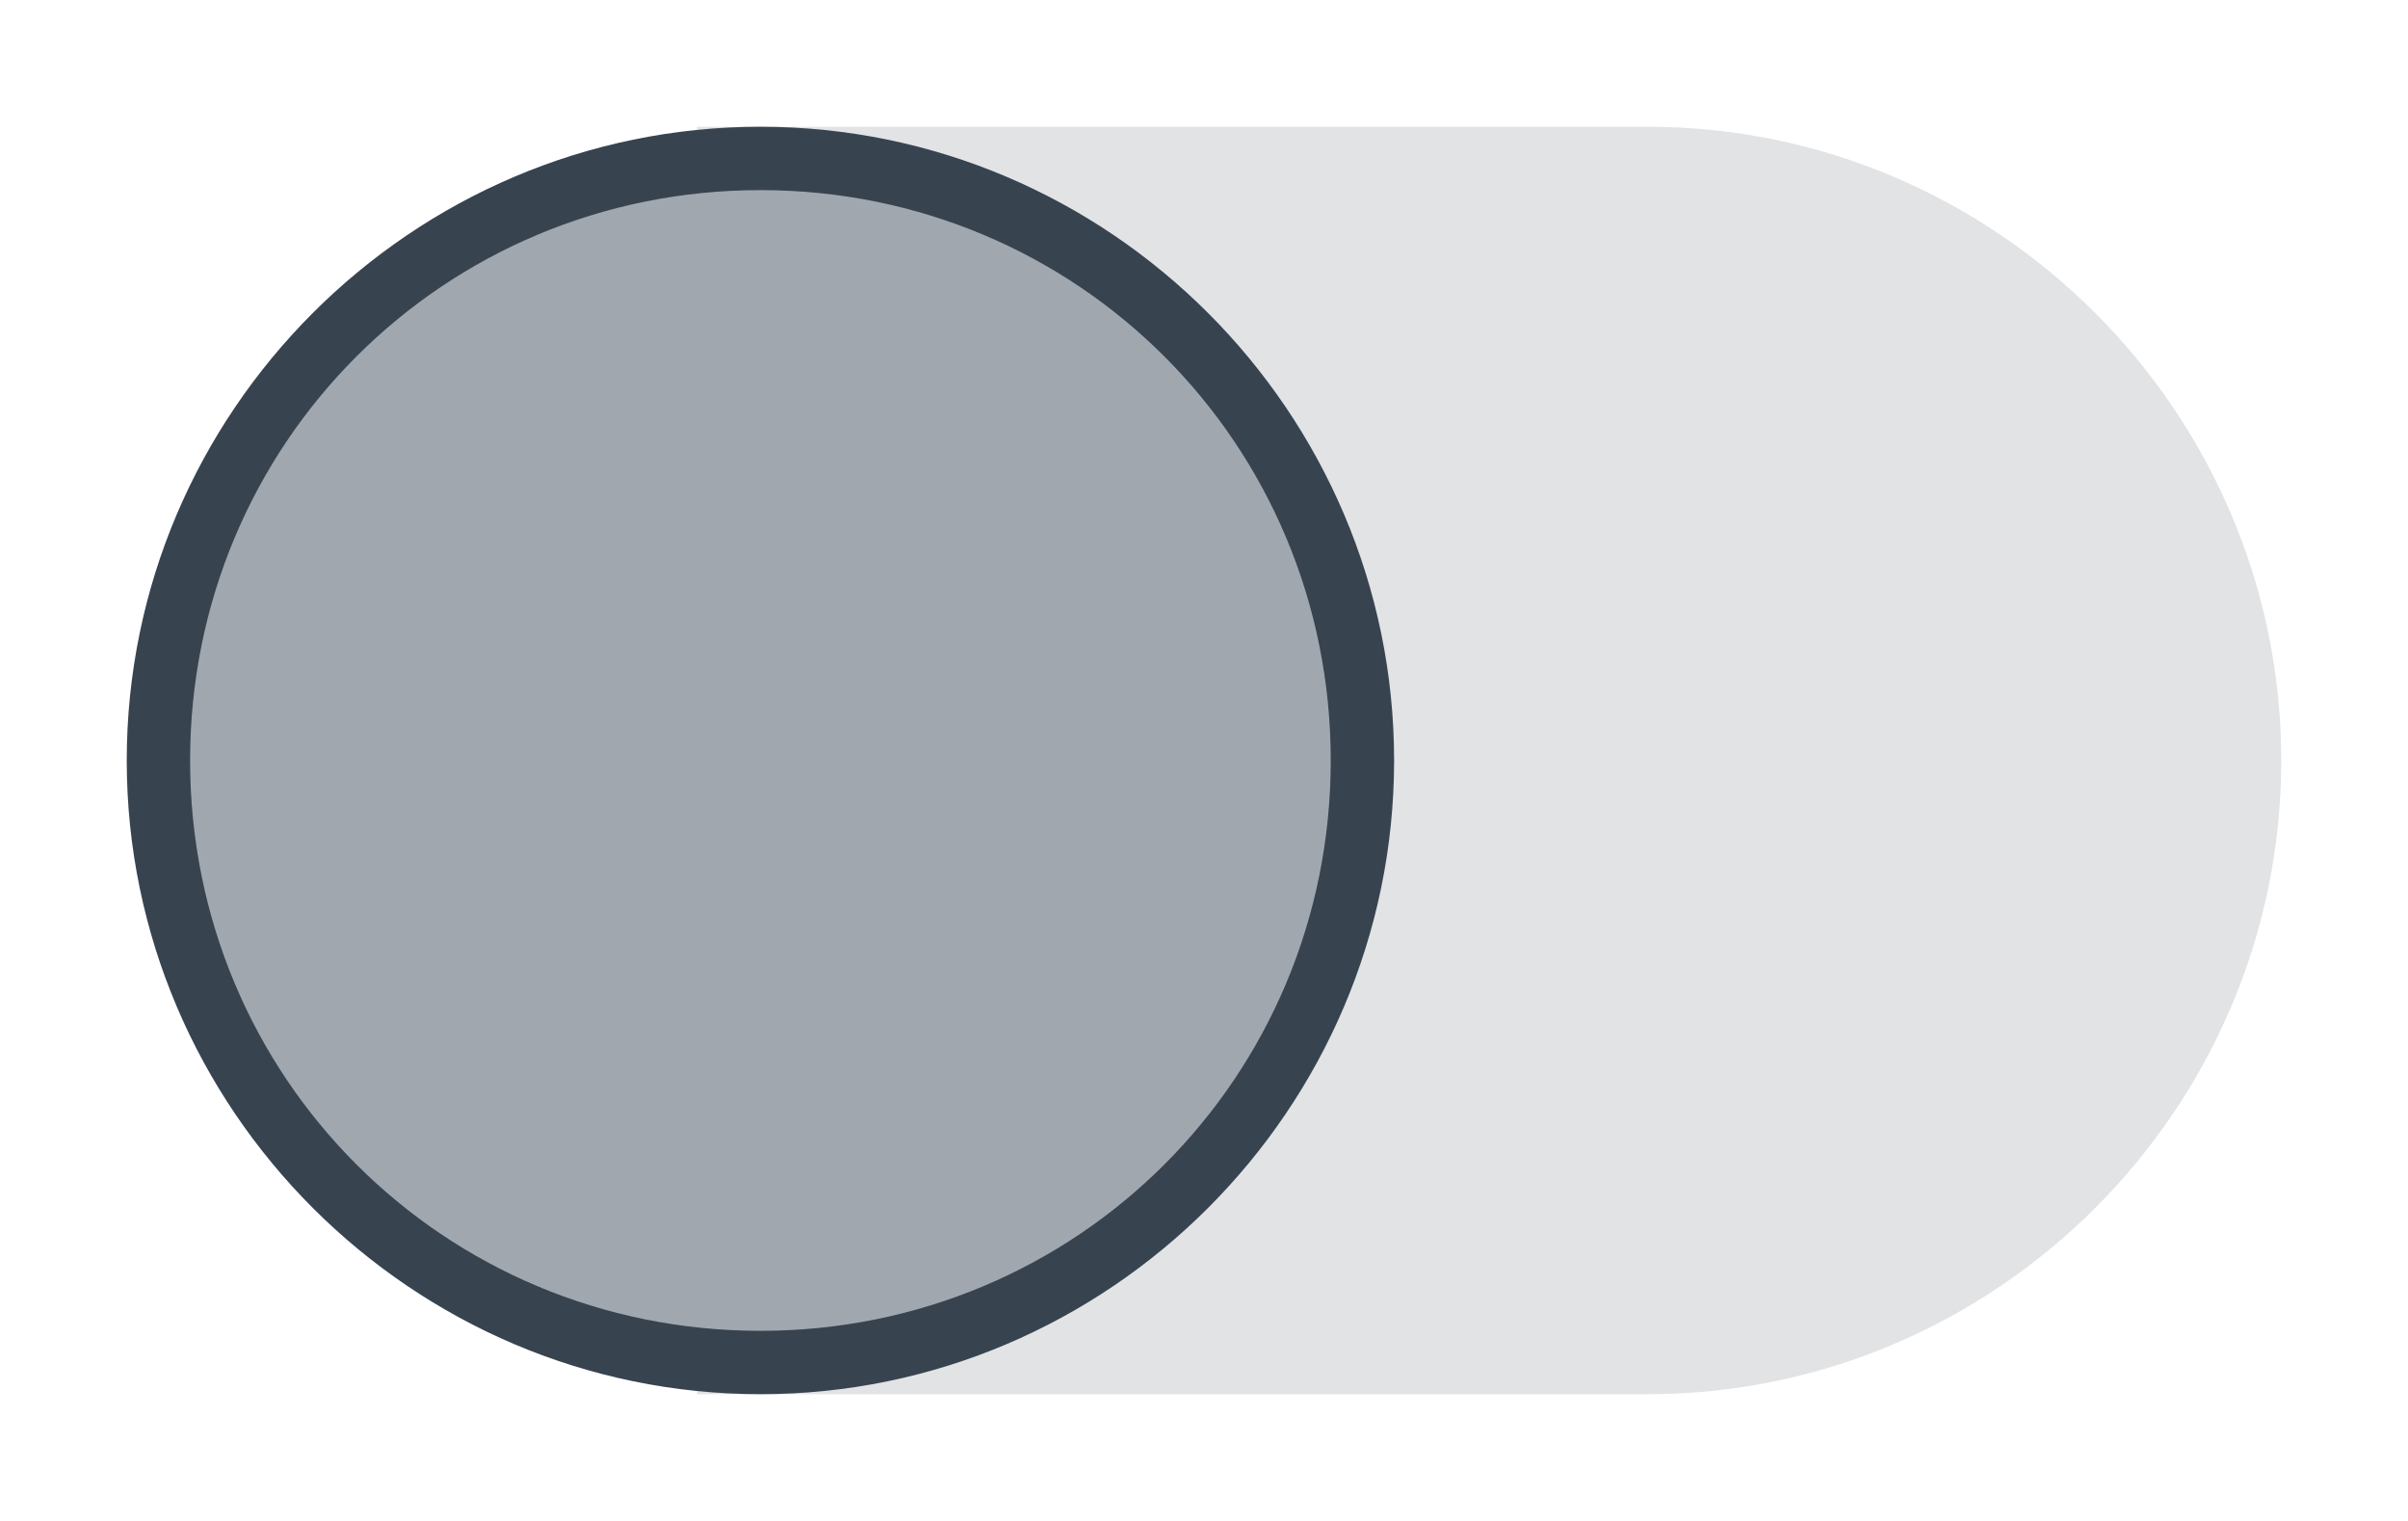
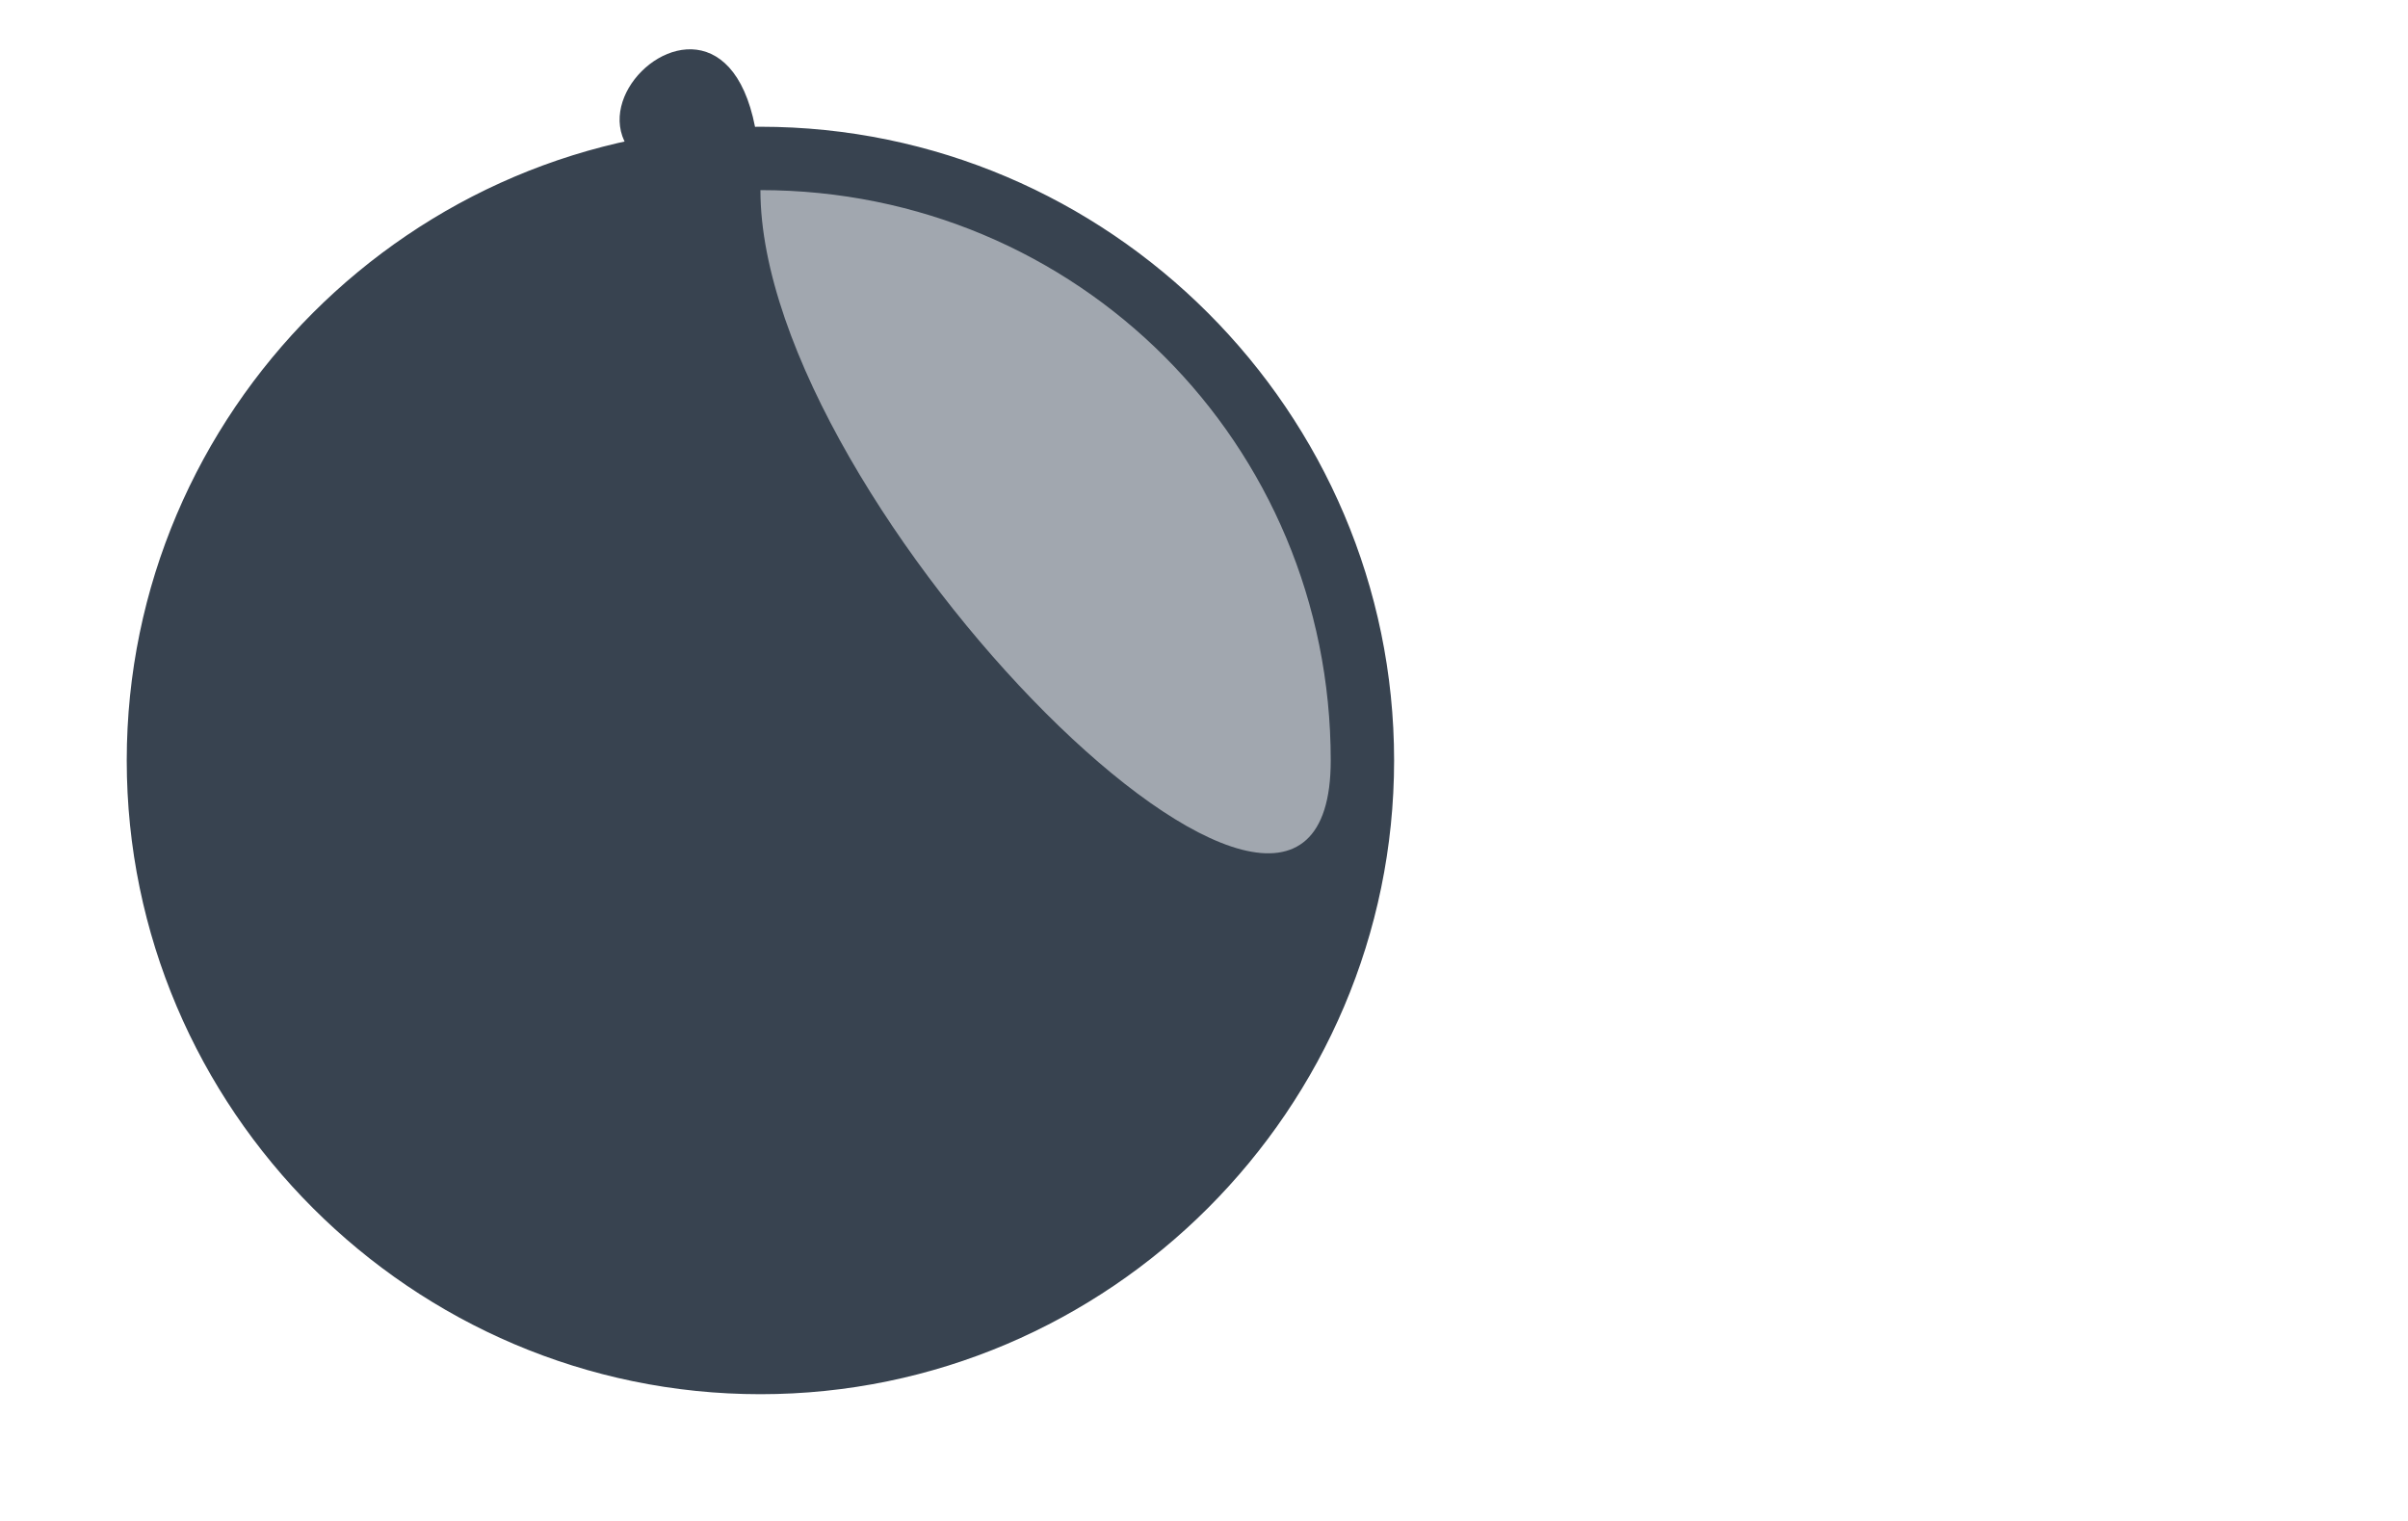
<svg xmlns="http://www.w3.org/2000/svg" version="1.1" id="icon" width="38" height="24" viewBox="0 0 38 24">
-   <path id="icon-bg_00000119797437937963154600000011673417893773295526_" style="fill:#E1E3E5;" d="M11,22h15c5.5,0,10-4.5,10-10  S31.5,2,26,2H11V22z" />
  <circle id="icon-bg" style="fill:#A1A7AF;" cx="12" cy="12" r="9.5" />
-   <path id="icon-fg" style="fill:#384350;" d="M12,3c5,0,9,4,9,9s-4,9-9,9s-9-4-9-9S7,3,12,3 M12,2C6.5,2,2,6.5,2,12s4.5,10,10,10  s10-4.5,10-10S17.5,2,12,2z" />
+   <path id="icon-fg" style="fill:#384350;" d="M12,3c5,0,9,4,9,9s-9-4-9-9S7,3,12,3 M12,2C6.5,2,2,6.5,2,12s4.5,10,10,10  s10-4.5,10-10S17.5,2,12,2z" />
</svg>